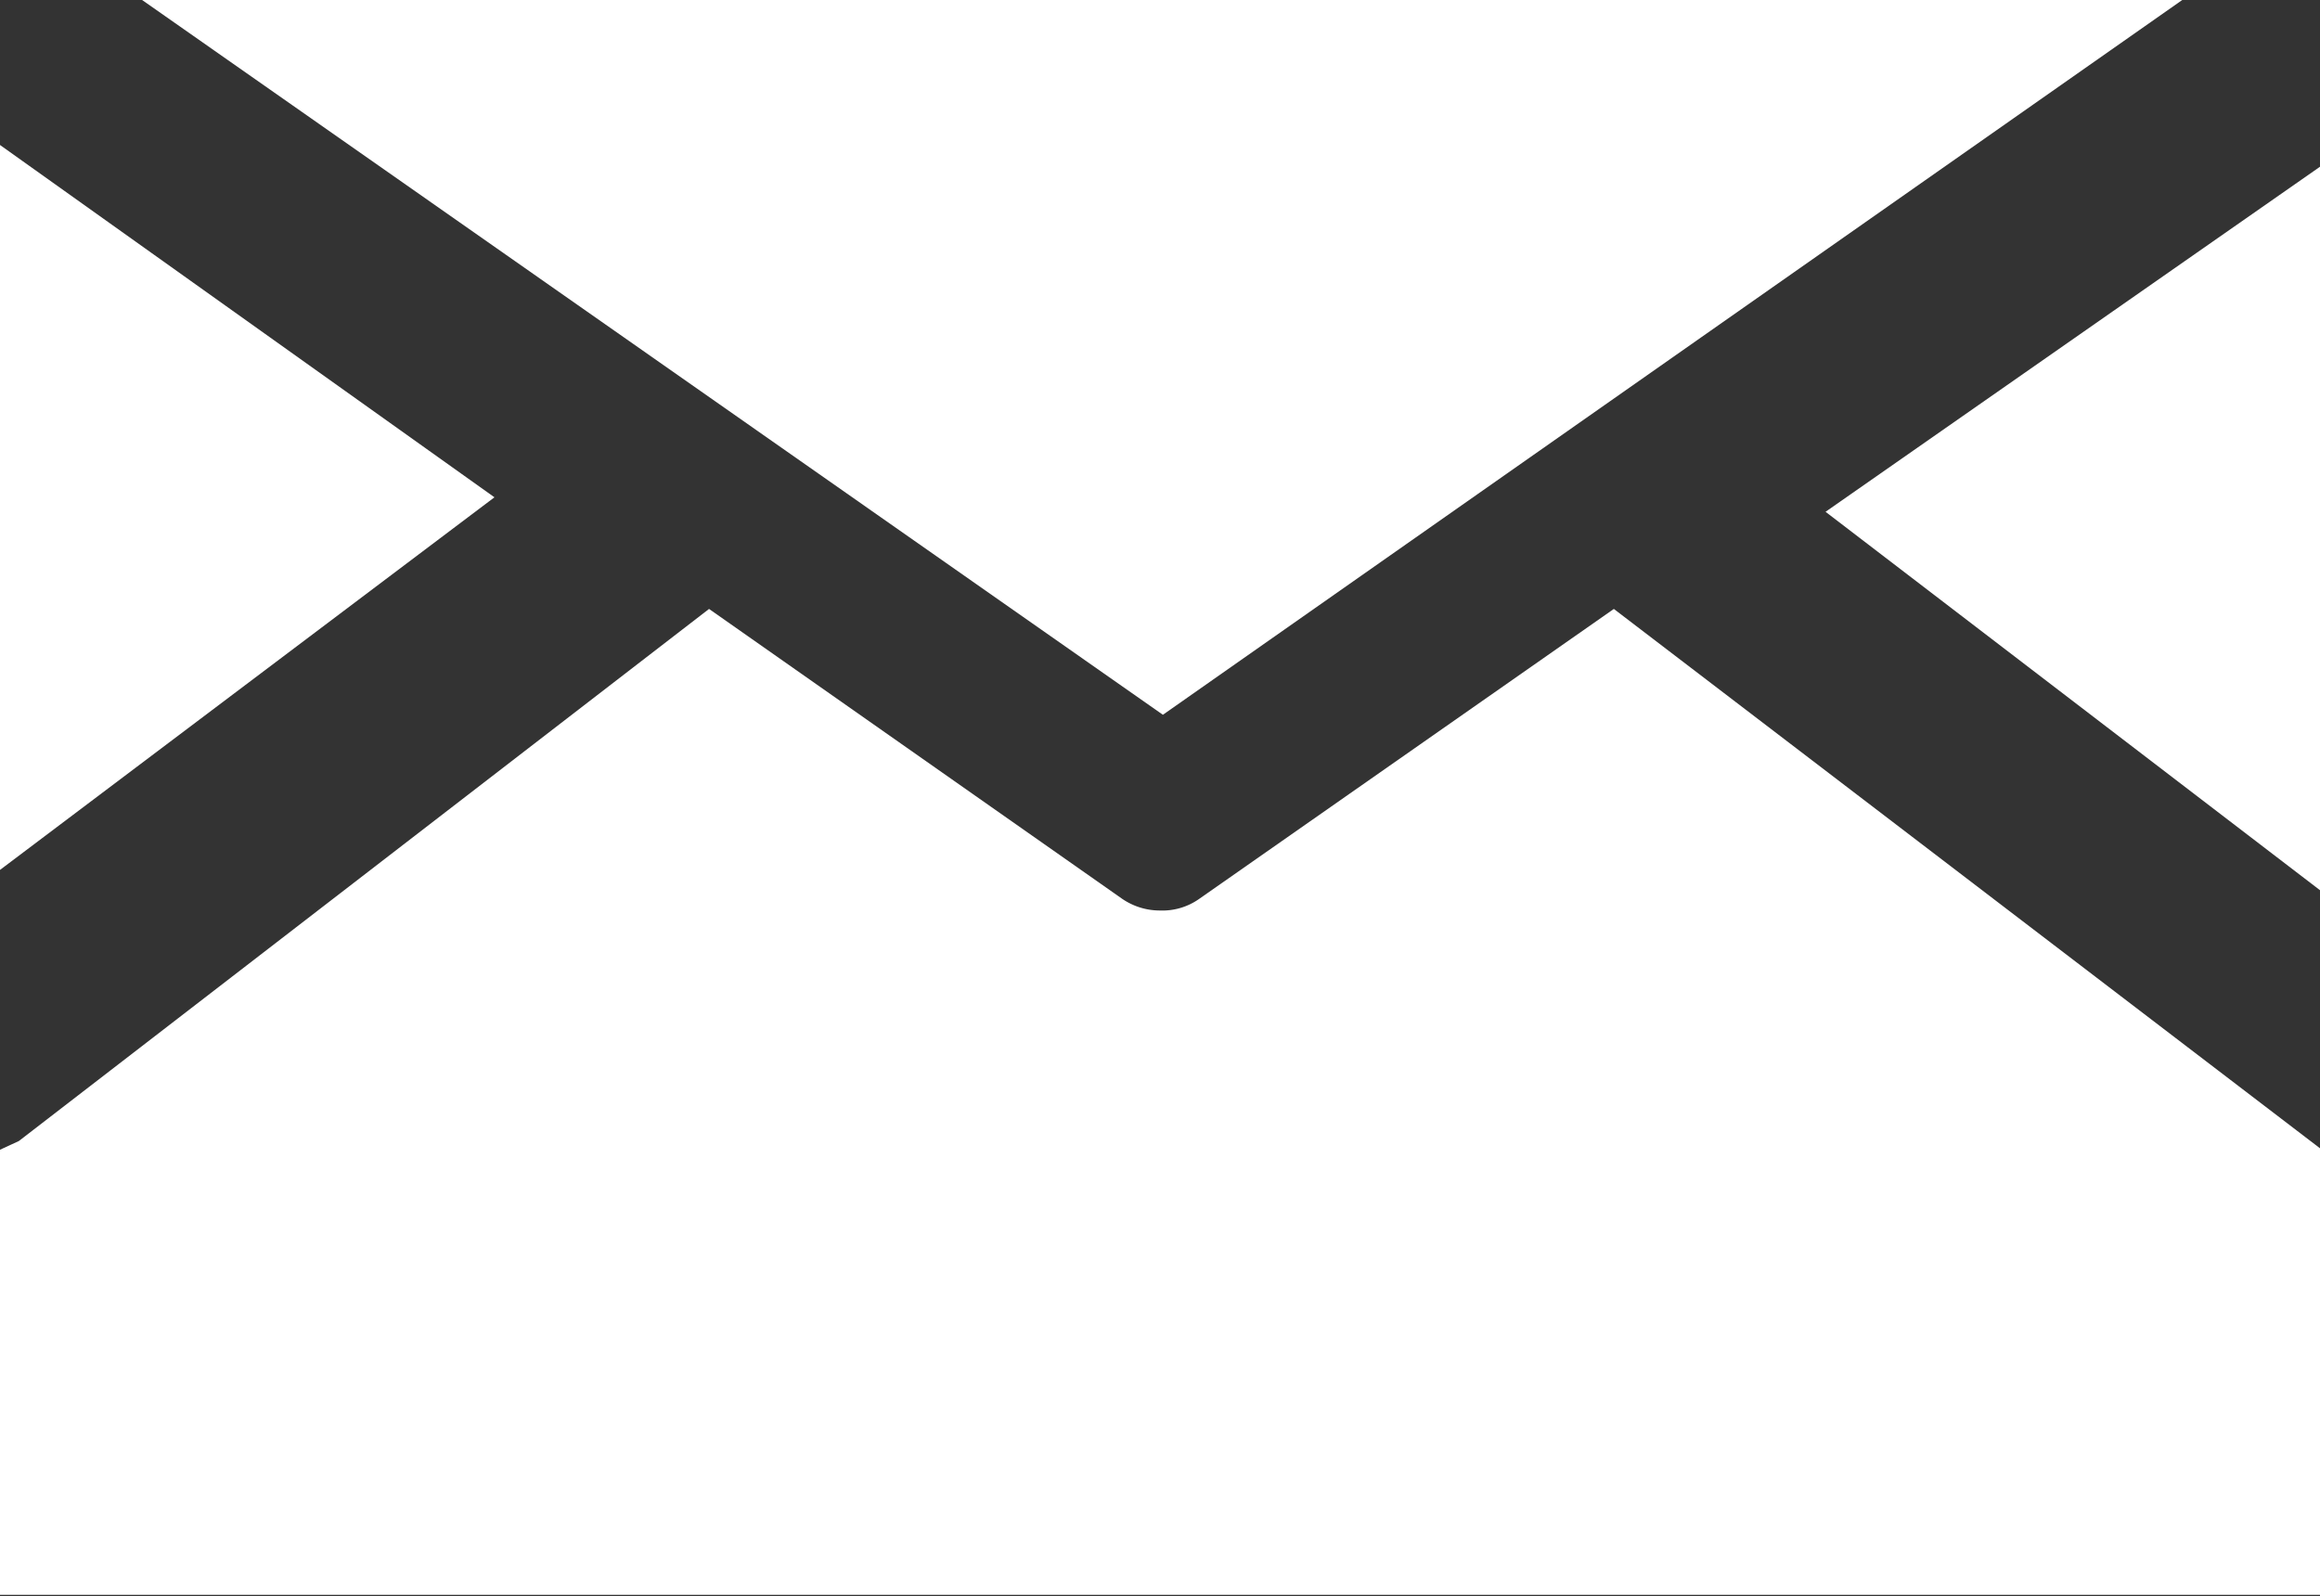
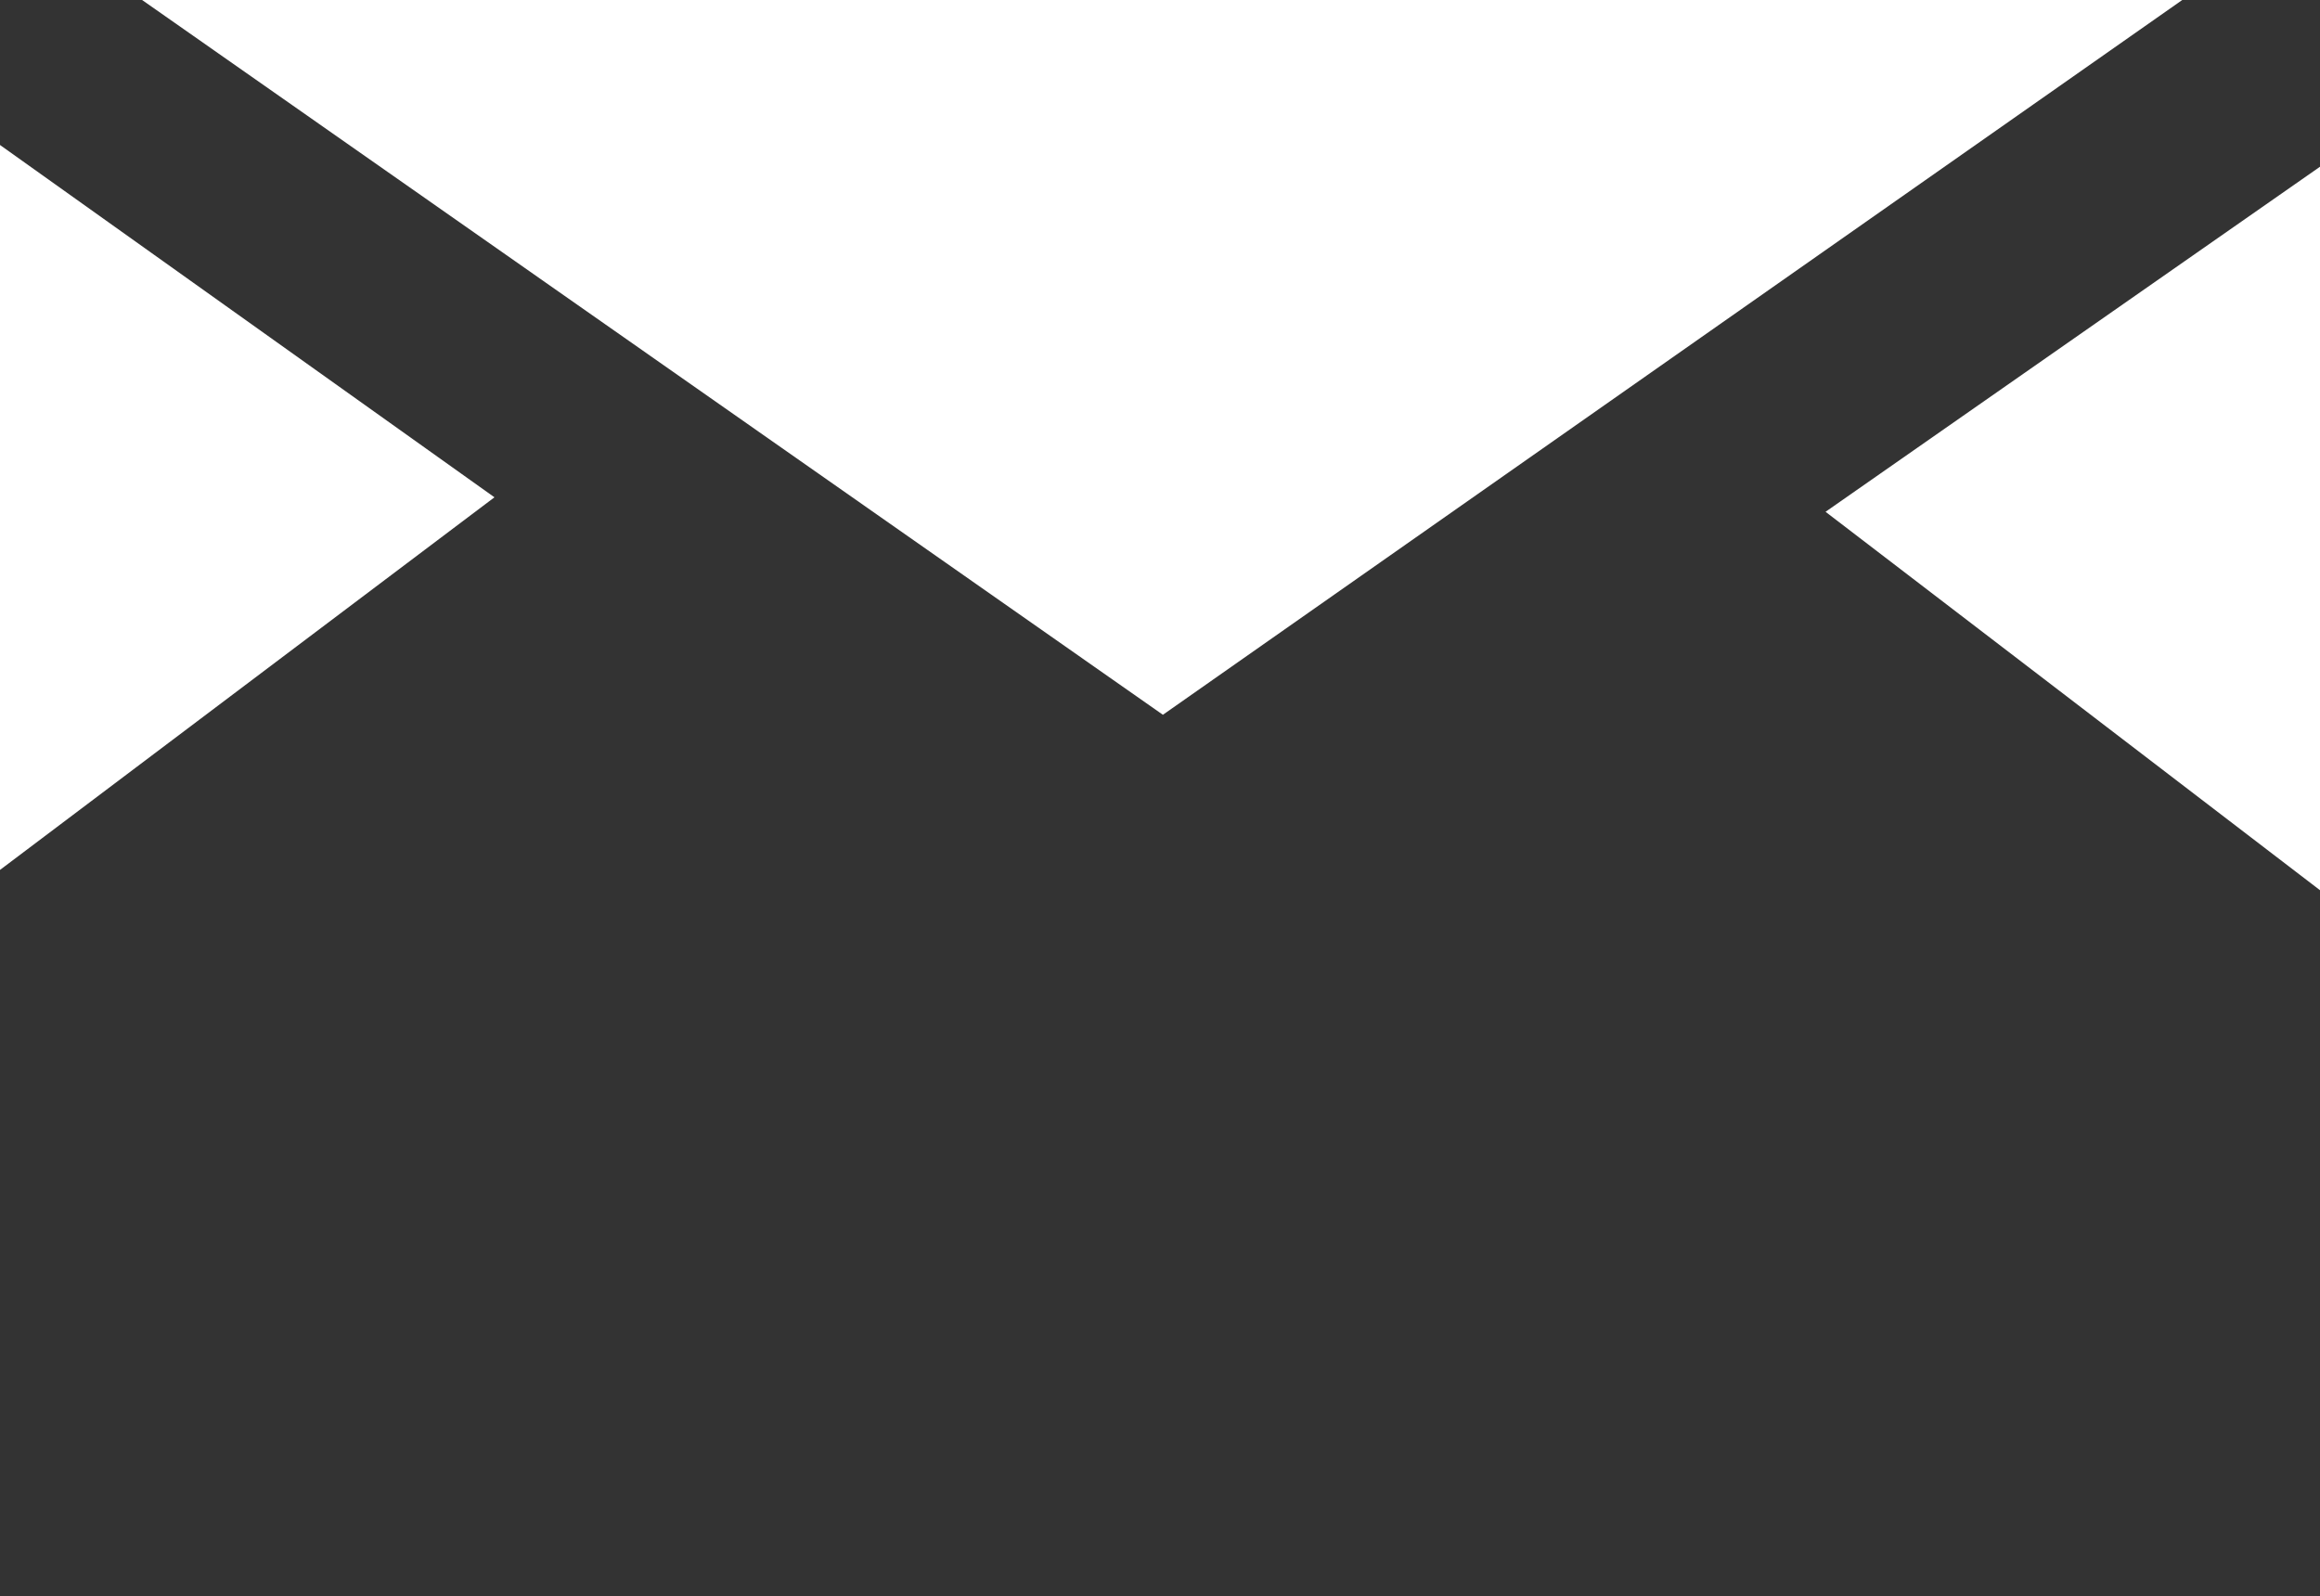
<svg xmlns="http://www.w3.org/2000/svg" viewBox="0 0 16 11.01">
  <rect x="0" y="0" width="16" height="11.01" fill="#333333" stroke="none" />
  <defs>
    <style>.cls-1{fill:#fff;}</style>
  </defs>
  <title>mail</title>
  <g id="レイヤー_2" data-name="レイヤー 2">
    <g id="リンクボタン">
      <path class="cls-1" d="M16,6.14V3.41c0-1,0-1.91,0-2.26L12.59,3.53Z" />
      <path class="cls-1" d="M0,6V3.3C0,2.27,0,1.4,0,1L3.41,3.43Z" />
      <polygon class="cls-1" points="8.02 4.93 15.05 0 1.29 0 0.98 0 8.02 4.93" />
-       <path class="cls-1" d="M11.13,4.2l-2.86,2A.44.44,0,0,1,8,6.28a.46.46,0,0,1-.26-.08l-2.85-2L.13,7.87,0,7.93V11H16V7.92Z" />
    </g>
  </g>
</svg>